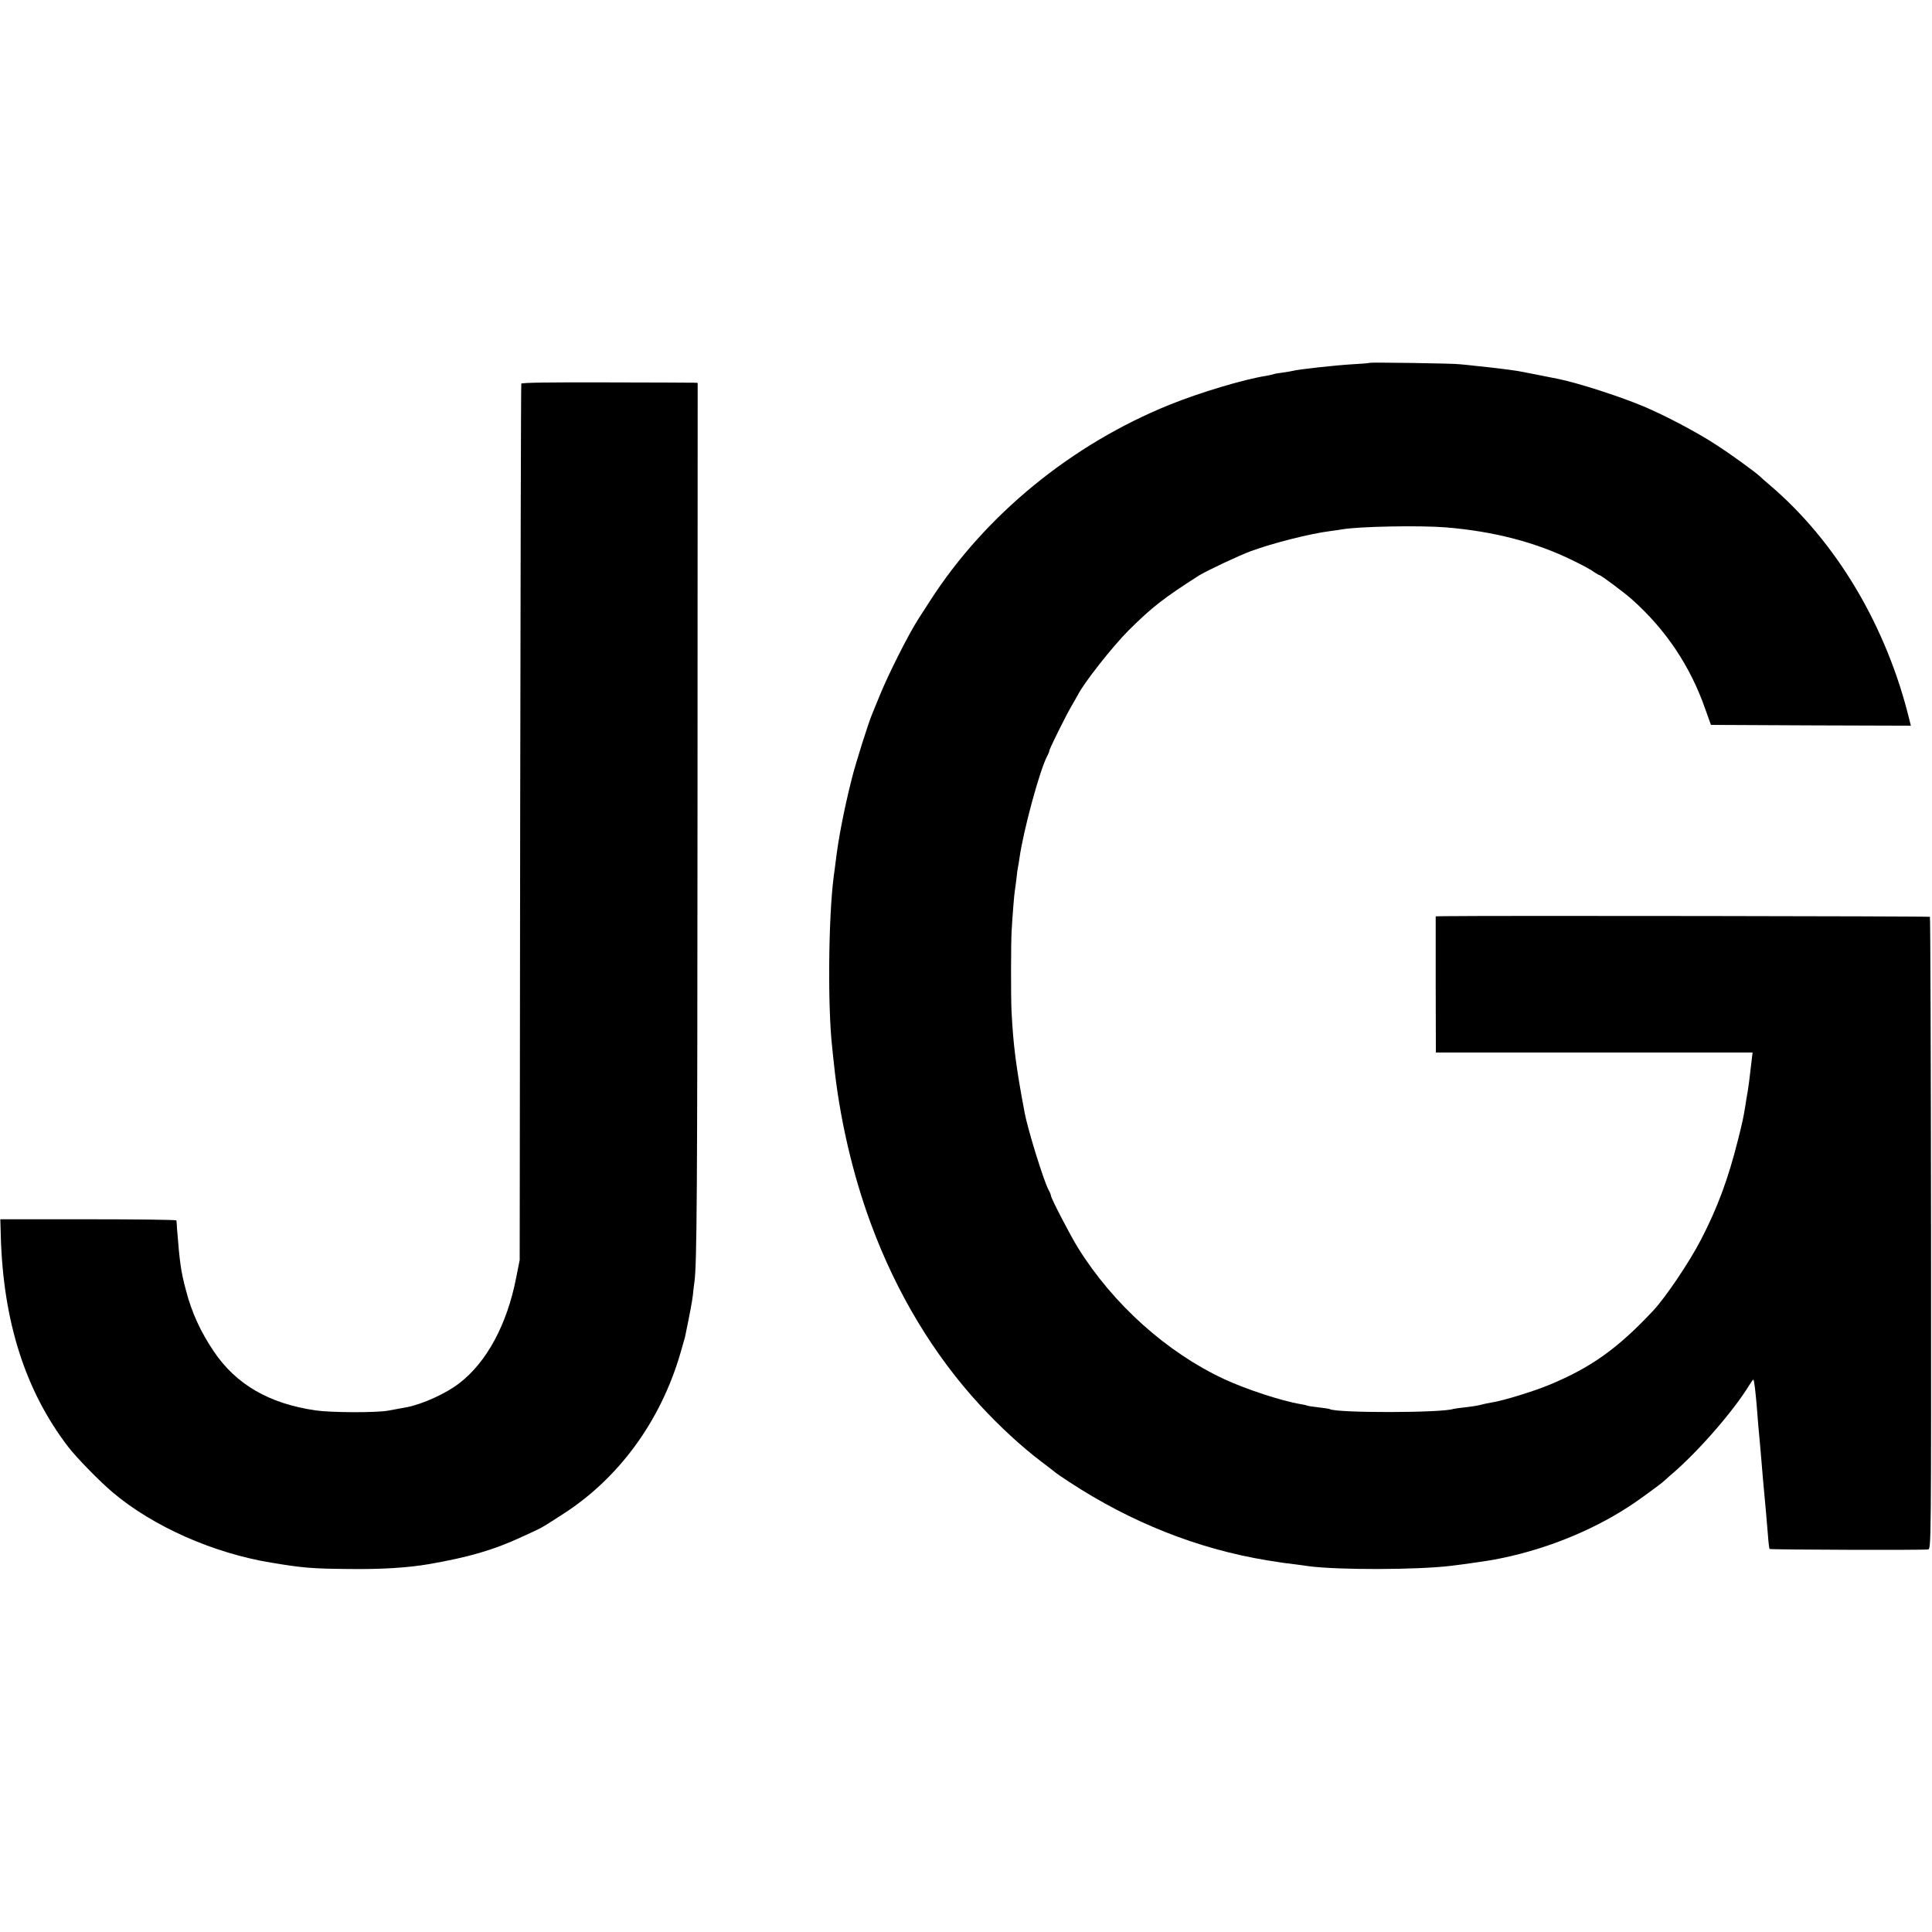
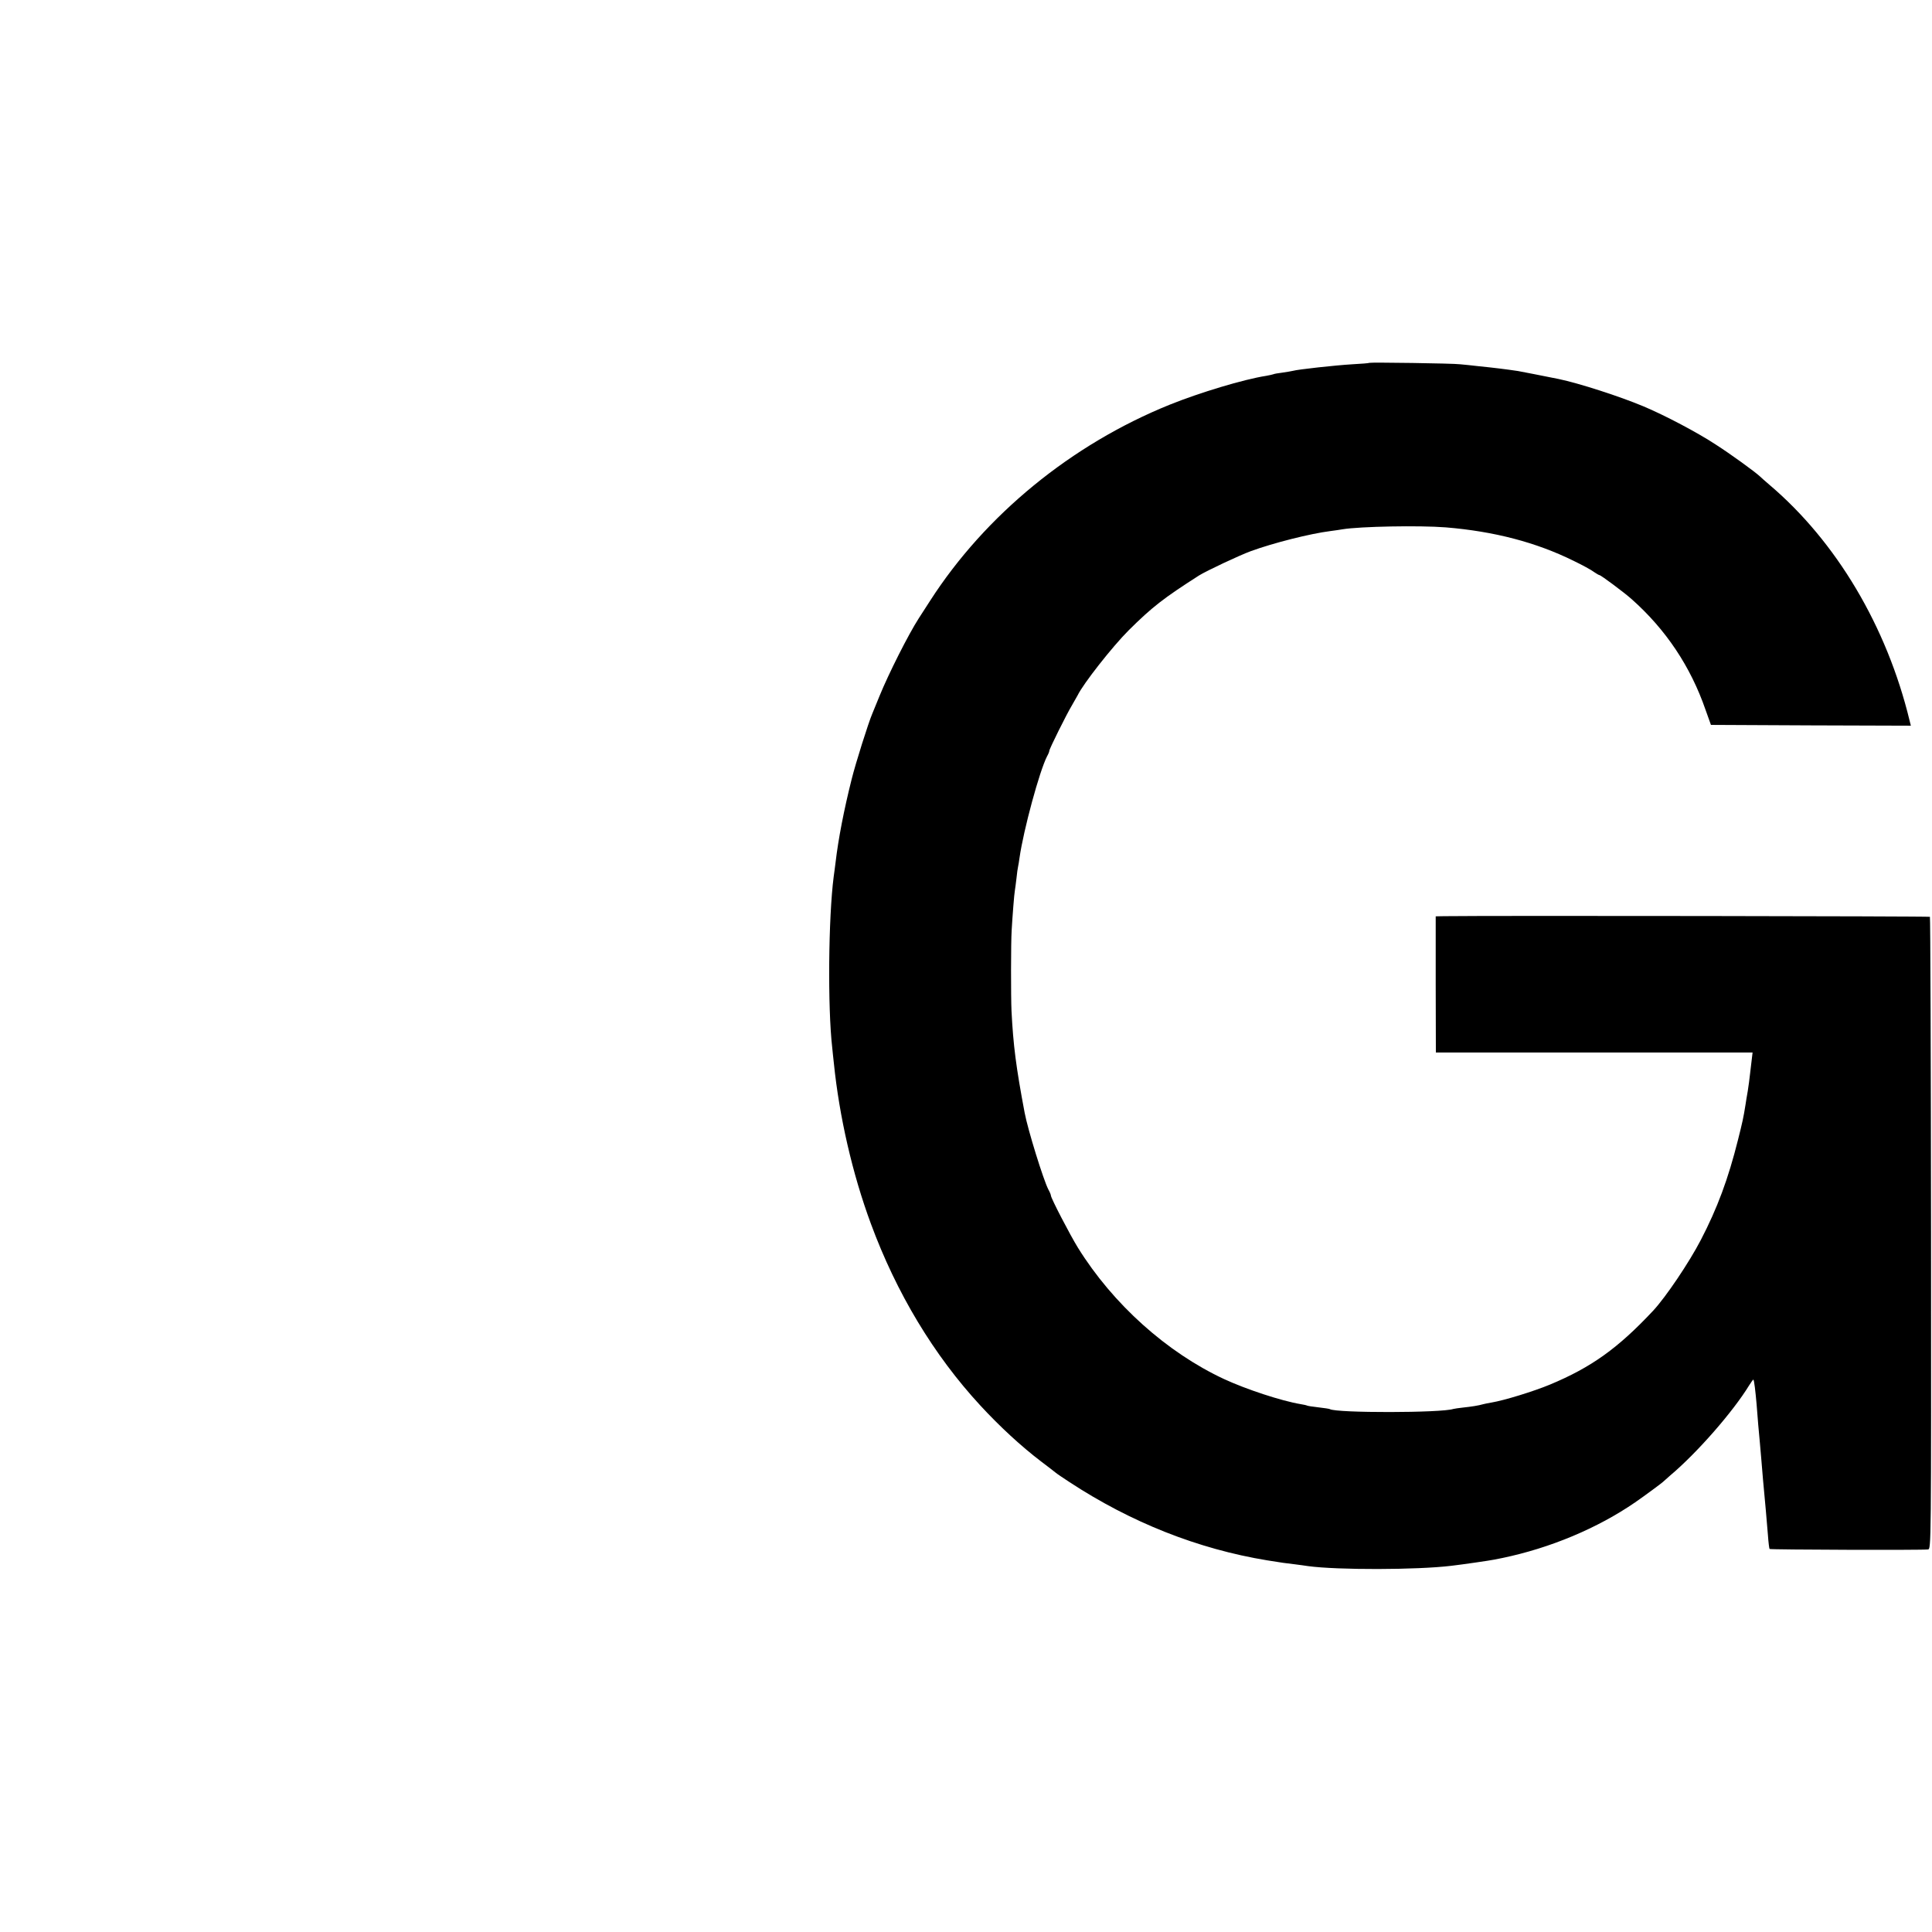
<svg xmlns="http://www.w3.org/2000/svg" version="1.0" width="1206pt" height="1206pt" viewBox="0 0 1206 1206" preserveAspectRatio="xMidYMid meet">
  <g transform="translate(0,1206) scale(0.1,-0.1)" fill="#000000" stroke="none">
    <path d="M8548 9795 c-2 -2 -50 -6 -108 -9 -102 -6 -340 -32 -370 -41 -8 -2 -37 -7 -65 -11 -27 -3 -53 -8 -56 -10 -4 -2 -24 -6 -45 -10 -141 -22 -413 -104 -602 -180 -614 -248 -1152 -689 -1496 -1224 -27 -41 -59 -91 -71 -110 -65 -101 -188 -345 -245 -485 -18 -44 -38 -93 -45 -110 -24 -56 -104 -309 -129 -410 -48 -191 -83 -372 -100 -517 -3 -27 -9 -68 -12 -91 -33 -256 -38 -815 -9 -1067 2 -19 6 -62 10 -95 34 -335 116 -692 231 -1003 160 -434 393 -821 684 -1136 121 -131 254 -254 379 -349 42 -32 83 -63 91 -70 8 -7 47 -33 85 -58 384 -252 802 -418 1235 -489 85 -14 121 -19 175 -25 28 -4 64 -8 80 -11 183 -25 681 -24 895 2 69 8 242 33 270 39 14 3 34 7 45 9 301 62 598 187 832 348 61 42 166 120 173 127 3 3 23 21 45 40 169 142 394 400 494 564 13 21 25 37 26 35 5 -4 13 -73 20 -153 7 -90 14 -178 20 -235 2 -25 7 -76 10 -115 3 -38 8 -92 10 -120 16 -172 21 -227 31 -350 3 -44 8 -82 10 -84 5 -5 959 -8 989 -3 20 3 20 11 19 1973 -1 1083 -4 1972 -7 1976 -5 4 -2723 8 -3033 4 l-52 -1 0 -425 1 -425 988 0 989 0 -5 -42 c-3 -24 -8 -65 -11 -93 -3 -27 -9 -75 -14 -105 -5 -30 -12 -68 -14 -85 -13 -82 -19 -109 -47 -220 -61 -244 -129 -427 -232 -625 -73 -141 -219 -357 -297 -441 -220 -235 -386 -354 -645 -462 -101 -42 -286 -99 -365 -112 -19 -3 -42 -8 -50 -10 -31 -9 -77 -16 -125 -21 -27 -3 -56 -7 -63 -9 -72 -25 -730 -26 -771 -1 -3 2 -35 7 -71 11 -36 4 -68 9 -71 11 -3 2 -21 6 -40 9 -120 20 -341 93 -477 156 -359 167 -695 469 -913 820 -49 79 -169 310 -169 326 0 5 -7 22 -16 38 -31 60 -128 373 -148 479 -54 287 -71 420 -82 636 -4 85 -4 429 1 503 5 87 16 229 20 248 2 10 6 44 10 76 3 32 8 65 10 73 2 8 6 33 9 55 25 175 125 543 172 634 8 14 14 29 14 34 0 12 107 227 140 282 16 28 33 57 37 65 34 71 216 303 318 405 147 146 218 201 440 343 47 29 248 124 324 152 140 51 369 109 496 125 28 4 61 8 75 11 110 18 480 25 645 12 302 -25 563 -93 798 -209 54 -26 111 -57 126 -69 16 -11 32 -20 35 -20 9 0 155 -109 201 -150 214 -190 368 -421 461 -690 l34 -95 624 -3 624 -2 -8 32 c-142 587 -457 1117 -874 1471 -27 23 -54 47 -60 53 -32 30 -184 140 -276 199 -114 75 -317 182 -450 238 -150 63 -405 145 -530 171 -96 19 -230 46 -255 50 -74 11 -146 20 -245 30 -41 5 -93 10 -115 12 -45 6 -562 13 -567 9z" />
-     <path d="M3254 9665 c-2 -5 -5 -1238 -7 -2740 l-3 -2730 -22 -111 c-57 -293 -185 -529 -357 -660 -84 -64 -225 -128 -325 -148 -36 -7 -80 -15 -120 -22 -77 -13 -357 -12 -450 2 -290 42 -497 162 -636 369 -81 120 -138 243 -173 380 -32 119 -39 171 -56 385 -1 25 -3 48 -4 52 -1 4 -248 7 -550 7 l-549 0 3 -106 c15 -534 154 -967 421 -1315 54 -70 199 -218 280 -286 251 -211 623 -376 984 -436 198 -33 255 -38 485 -40 200 -3 374 8 500 30 249 43 404 88 575 167 145 67 114 49 260 143 350 223 612 580 736 1003 14 47 27 95 30 105 32 155 44 219 49 261 3 28 7 66 10 85 15 115 18 513 19 2934 l1 2676 -22 1 c-13 0 -260 2 -549 2 -343 1 -528 -1 -530 -8z" />
  </g>
</svg>